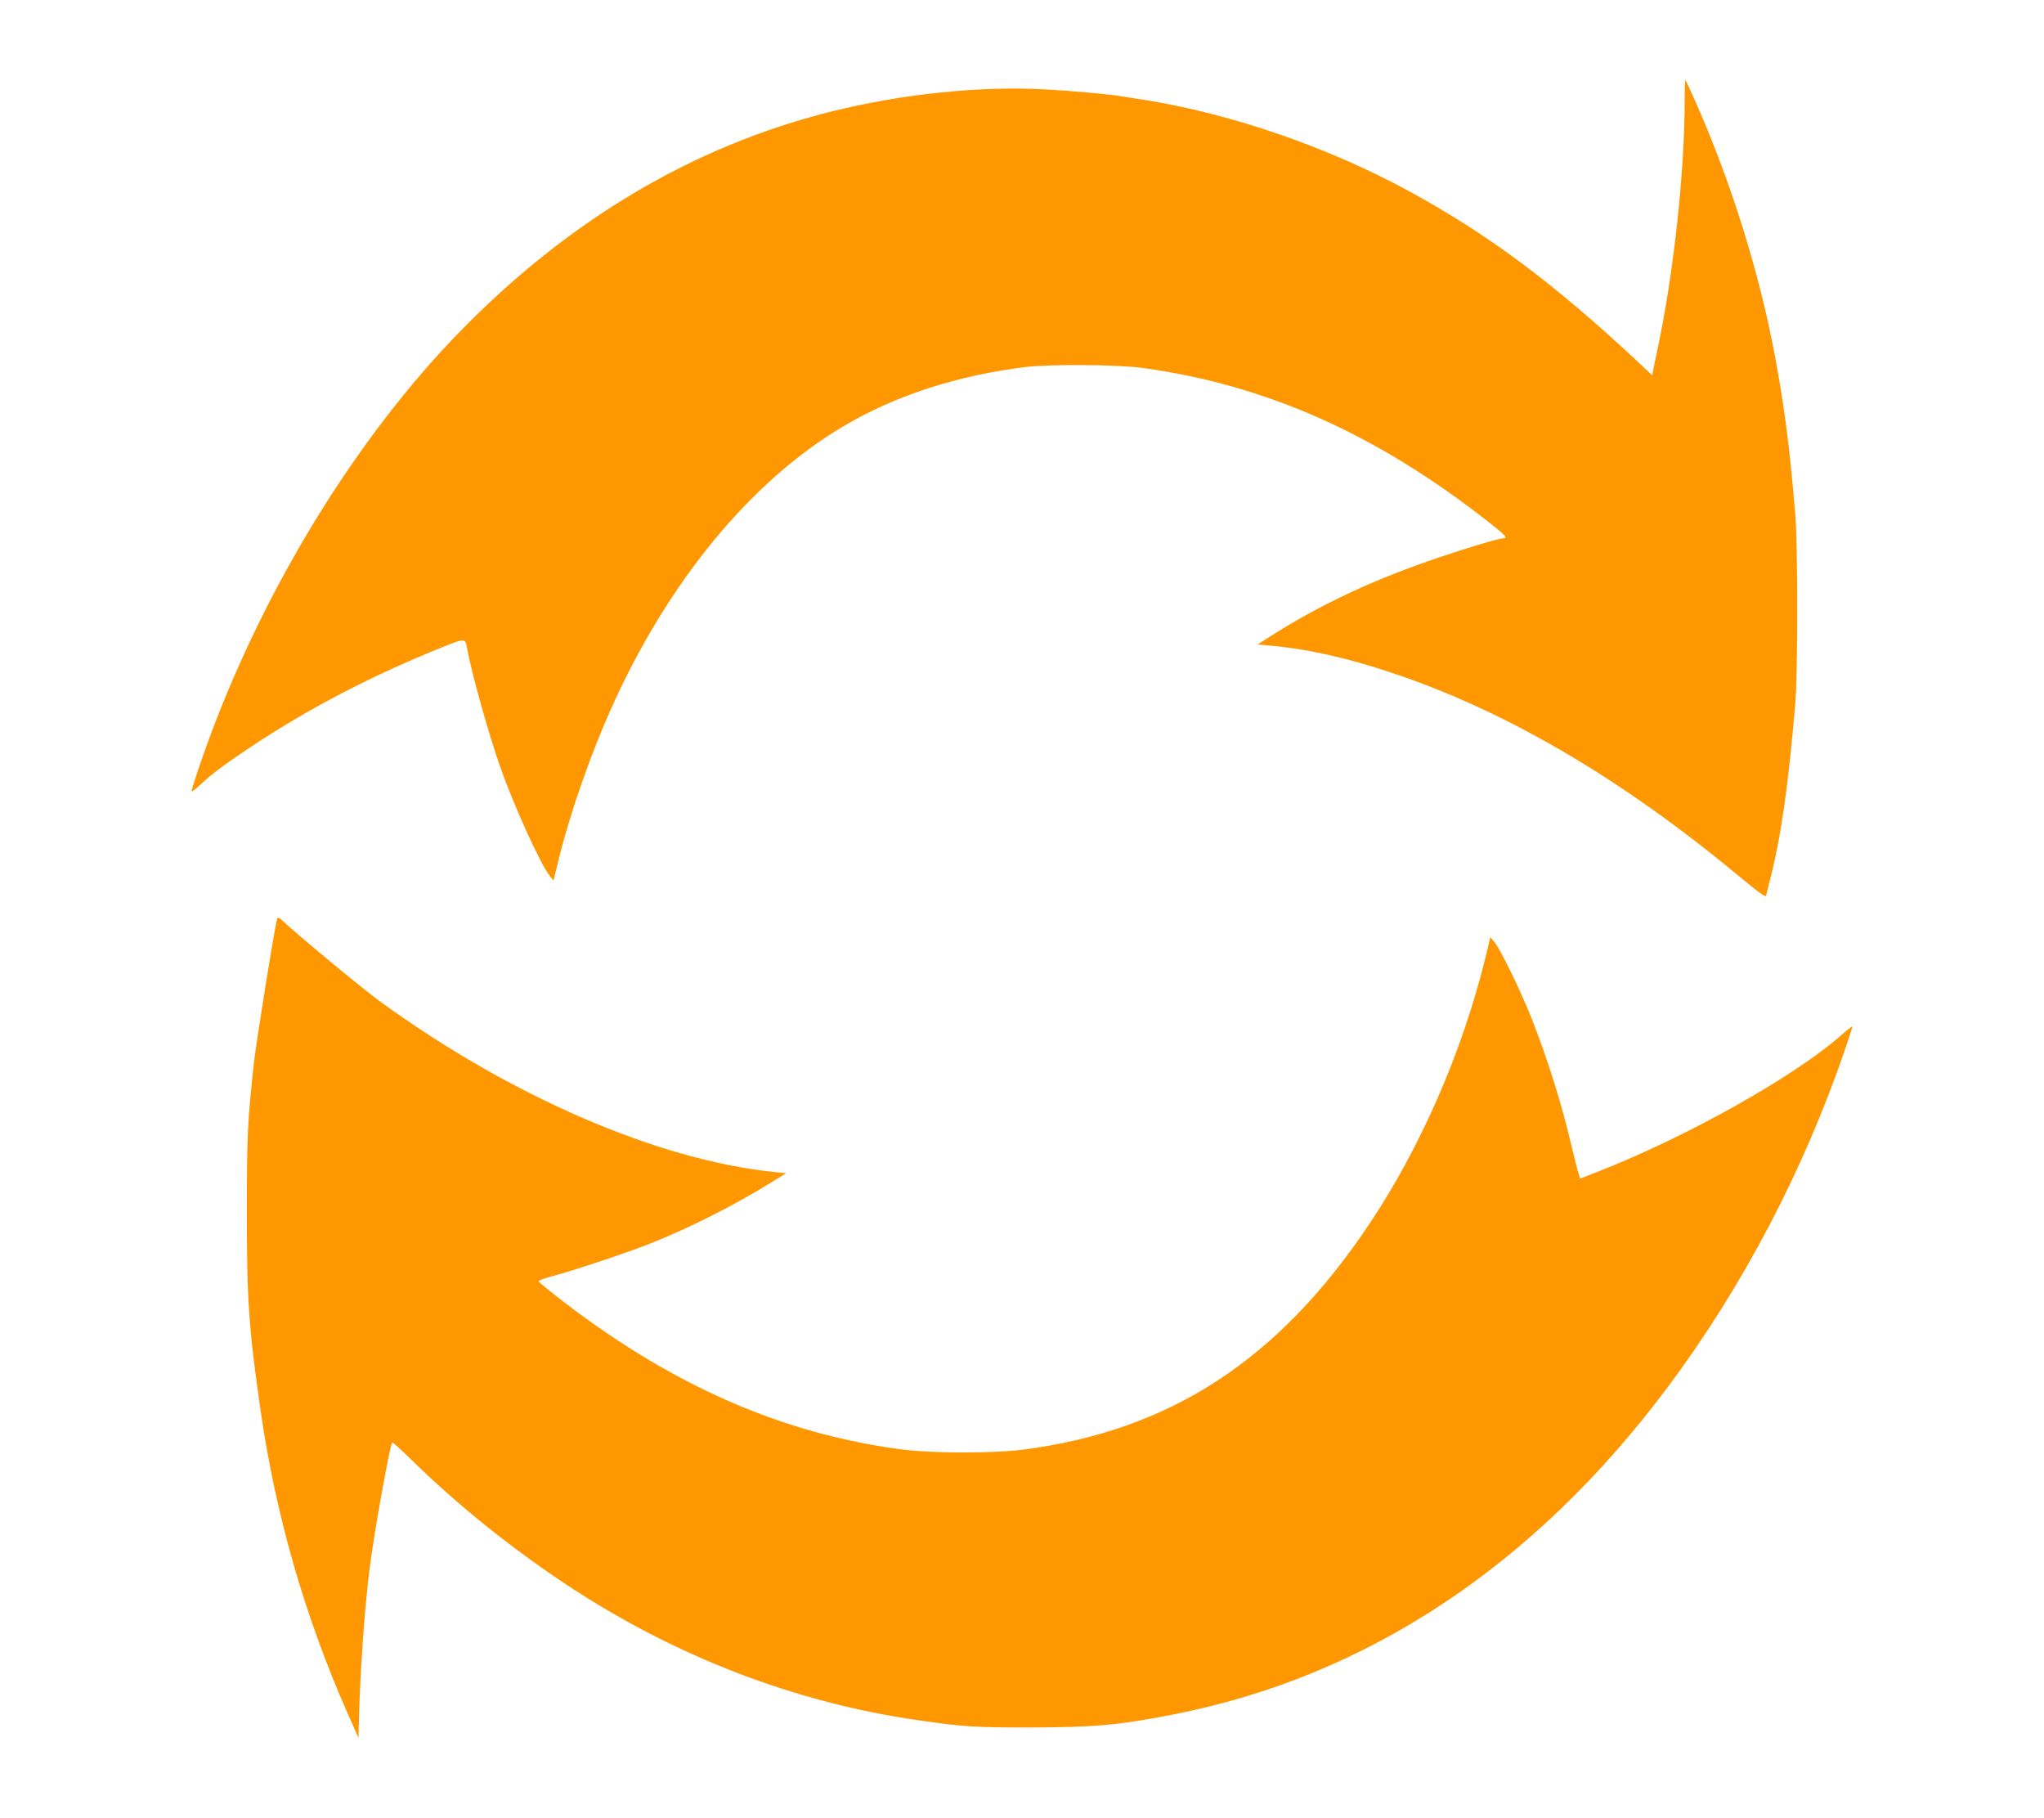
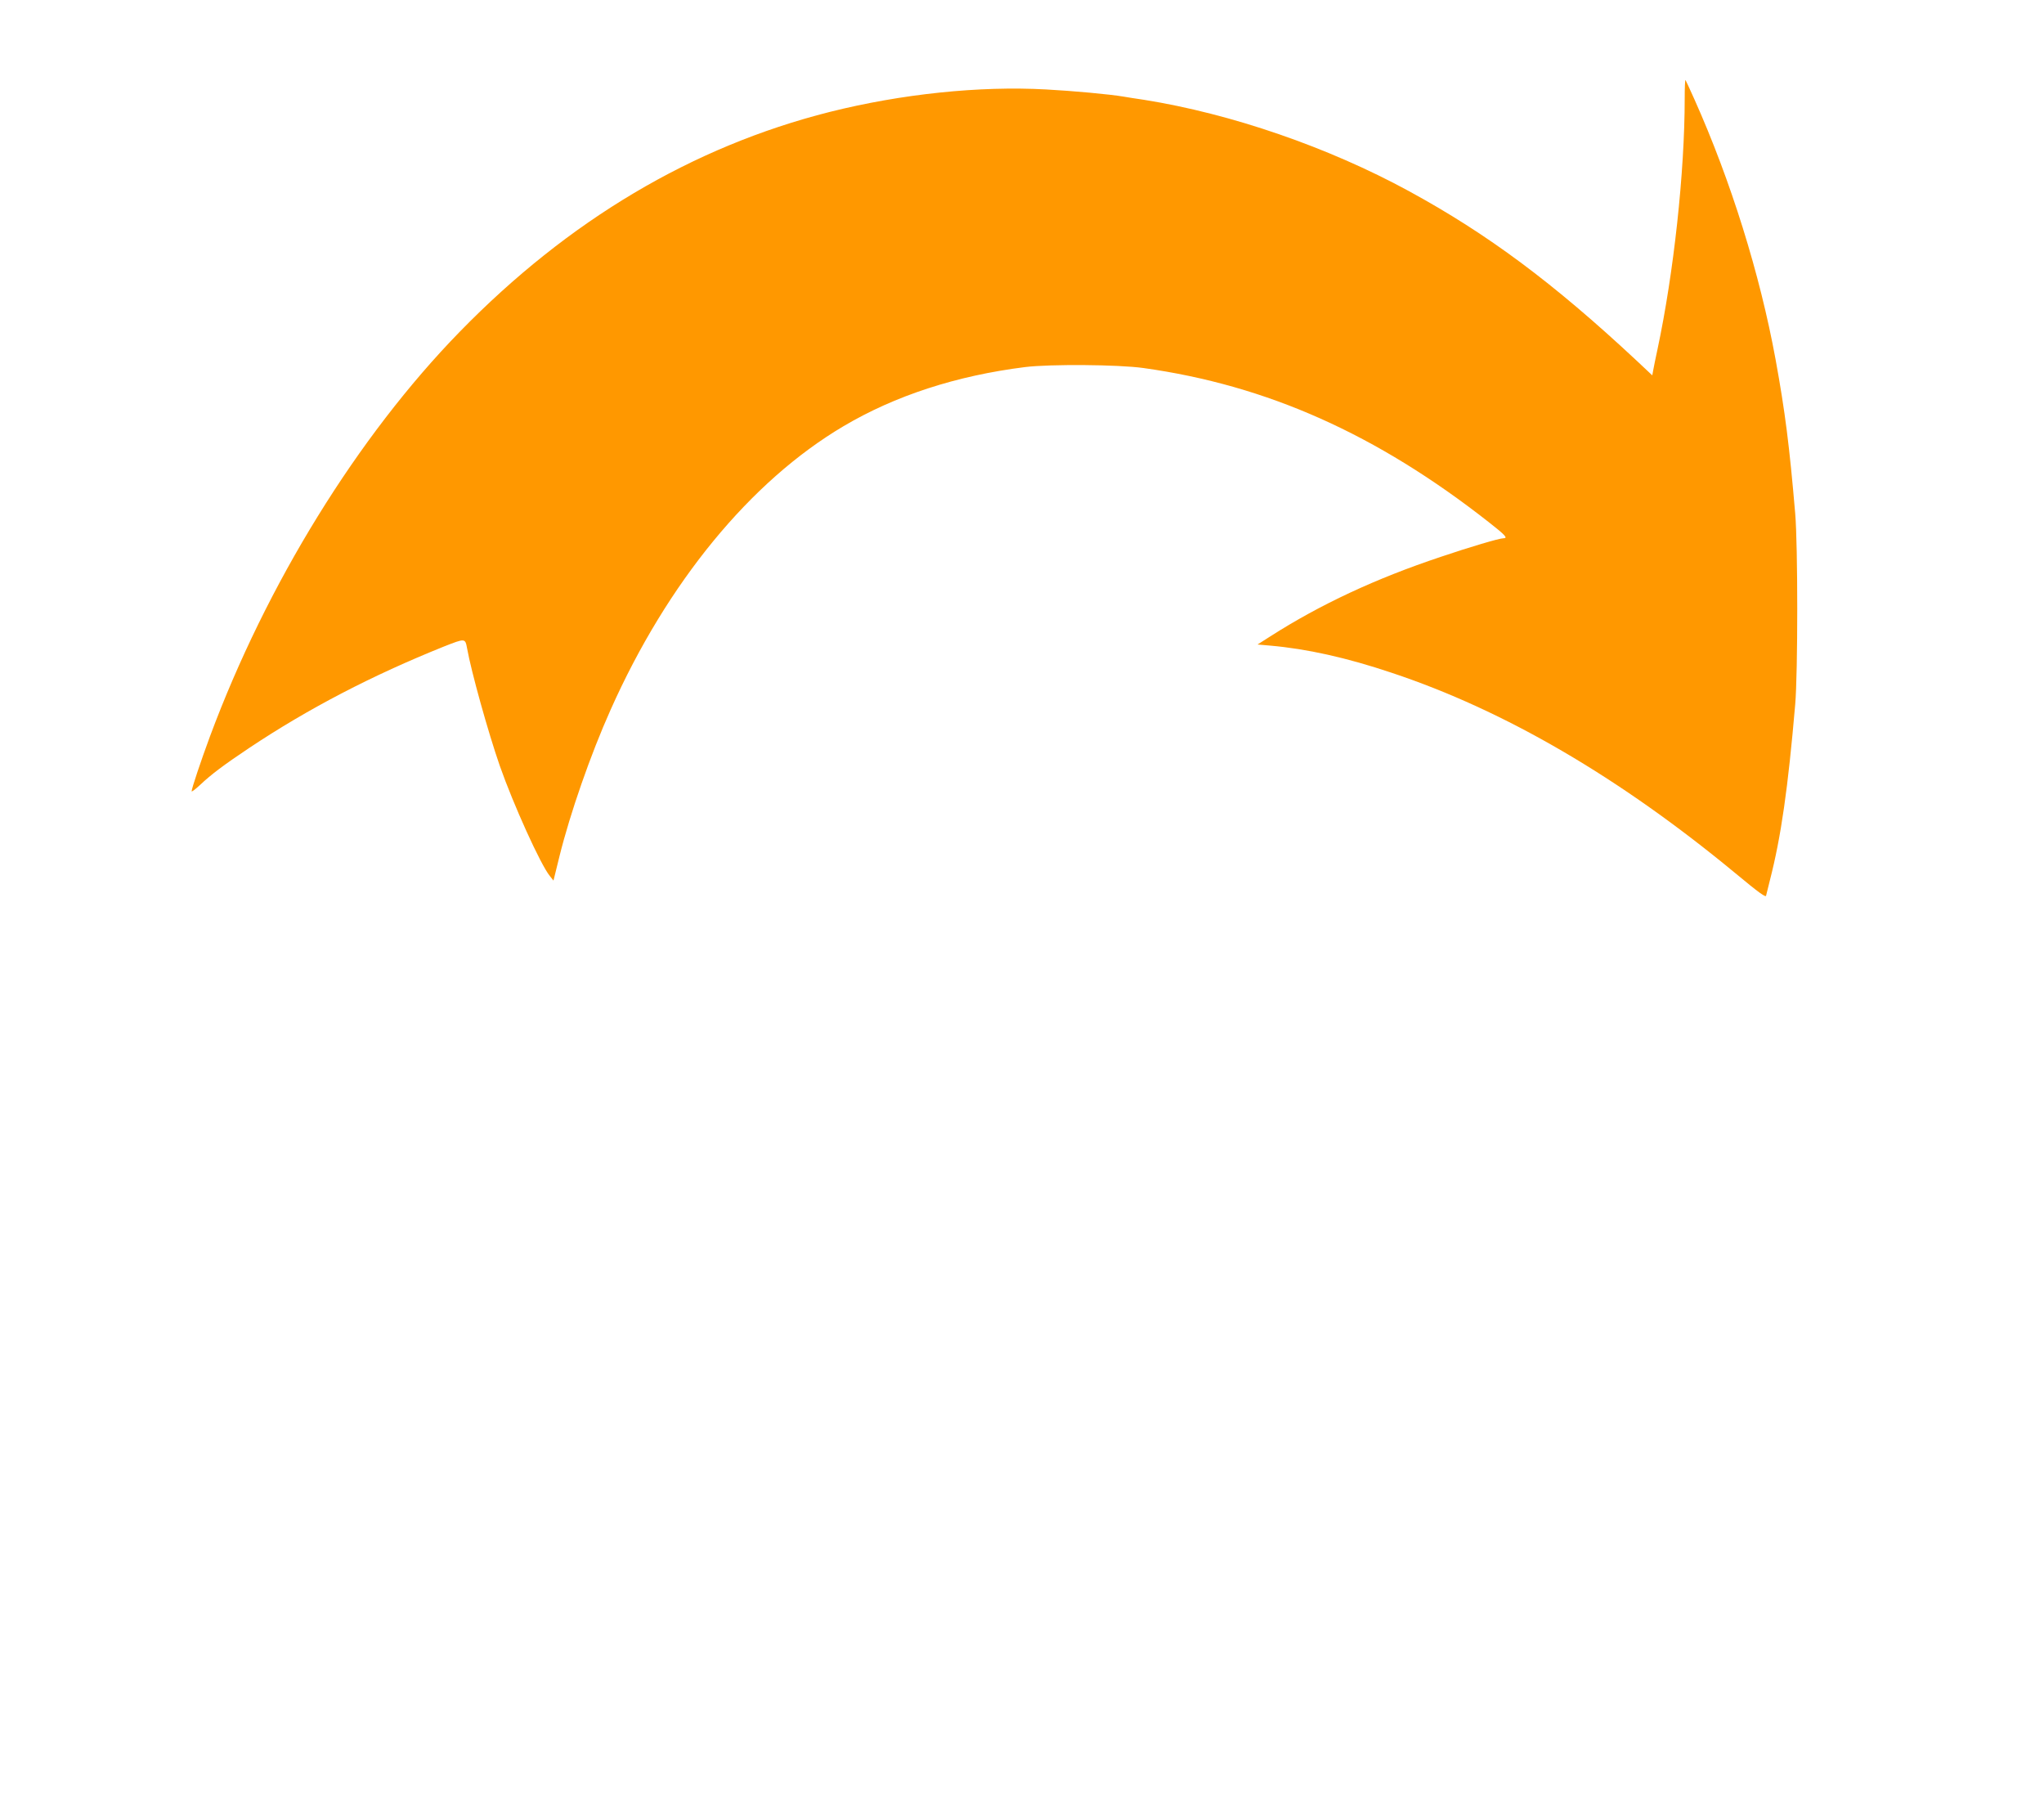
<svg xmlns="http://www.w3.org/2000/svg" version="1.0" width="1280pt" height="1138pt" viewBox="0 0 1280 1138" preserveAspectRatio="xMidYMid meet">
  <g transform="translate(0,1138) scale(0.1,-0.1)" fill="#ff9800" stroke="none">
    <path d="M10550 10764 c0 -463 -69 -1095 -170 -1569 -12 -55 -24 -115 -27 -132 l-6 -33 -99 93 c-522 487 -932 792 -1426 1061 -505 275 -1112 484 -1657 571 -55 8 -112 17 -128 20 -88 15 -318 36 -486 45 -418 23 -906 -28 -1356 -141 -859 -217 -1635 -678 -2315 -1375 -641 -657 -1211 -1582 -1565 -2534 -57 -154 -115 -327 -115 -344 0 -5 24 13 53 40 71 67 147 124 307 231 372 248 771 455 1219 635 135 53 134 53 146 -11 26 -145 131 -523 205 -736 85 -242 255 -618 313 -689 l23 -29 38 154 c66 266 194 635 320 916 355 796 876 1430 1457 1774 324 192 708 317 1139 371 156 19 582 16 740 -6 775 -108 1461 -414 2163 -965 106 -83 122 -101 91 -101 -25 0 -211 -55 -391 -116 -408 -136 -755 -298 -1068 -498 l-80 -51 80 -7 c228 -20 477 -75 760 -170 707 -235 1425 -654 2150 -1253 153 -127 195 -157 195 -141 0 2 11 46 24 97 69 268 113 574 158 1099 17 197 17 998 0 1195 -36 422 -63 636 -123 965 -98 535 -280 1118 -509 1630 -28 63 -53 116 -55 119 -3 2 -5 -49 -5 -115z" />
-     <path d="M1736 5629 c-14 -42 -131 -768 -146 -904 -40 -366 -44 -454 -44 -925 -1 -550 12 -739 85 -1245 94 -655 276 -1289 542 -1893 l72 -162 2 92 c8 320 35 718 69 978 29 228 126 764 140 779 3 3 53 -42 112 -100 292 -287 630 -559 987 -795 675 -445 1421 -732 2190 -843 293 -42 355 -46 705 -46 402 1 554 14 895 81 1211 236 2259 928 3096 2046 474 634 857 1365 1120 2138 21 63 39 118 39 123 0 4 -28 -17 -63 -48 -289 -258 -964 -638 -1527 -859 l-115 -45 -11 37 c-7 20 -26 98 -44 172 -62 265 -144 525 -247 790 -68 172 -195 434 -236 484 l-24 29 -31 -129 c-144 -587 -406 -1188 -727 -1667 -570 -853 -1248 -1294 -2170 -1413 -180 -23 -562 -23 -745 0 -773 98 -1486 416 -2200 980 -47 37 -86 71 -88 75 -1 4 37 18 85 31 129 33 478 150 628 210 238 95 515 235 739 374 l99 61 -69 7 c-731 73 -1658 474 -2479 1072 -101 73 -510 412 -597 494 -27 26 -39 32 -42 21z" />
  </g>
</svg>